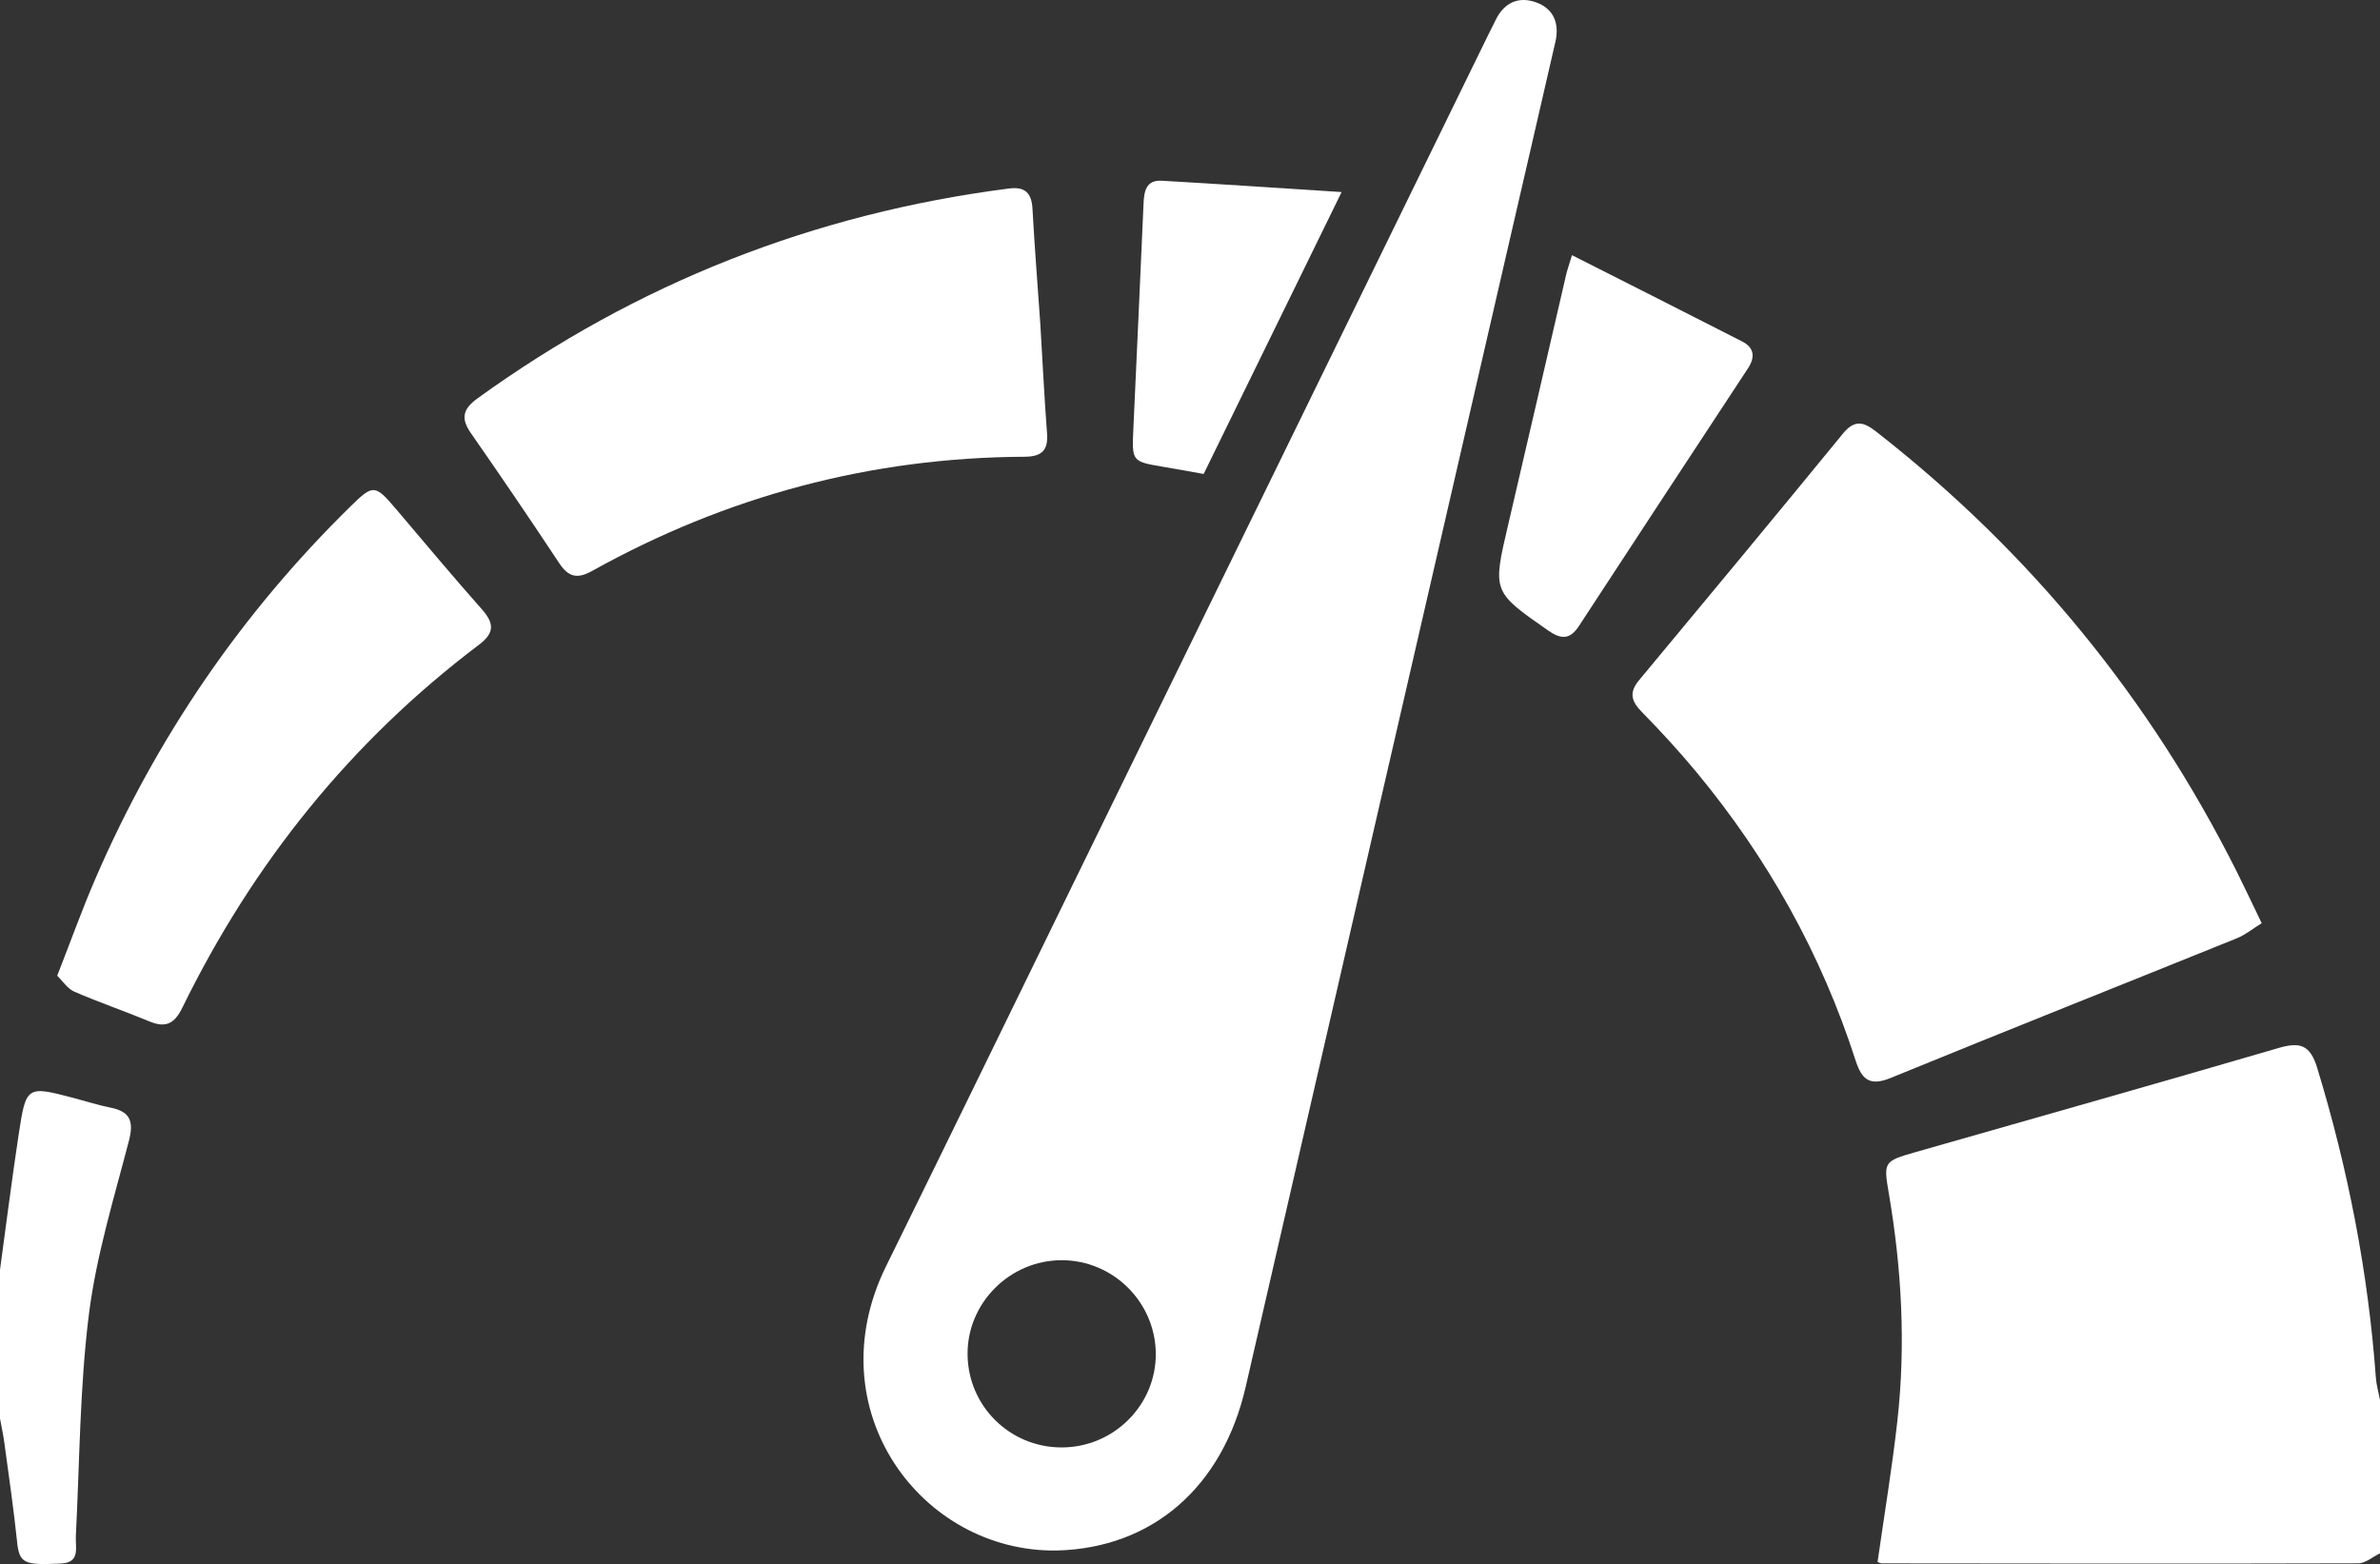
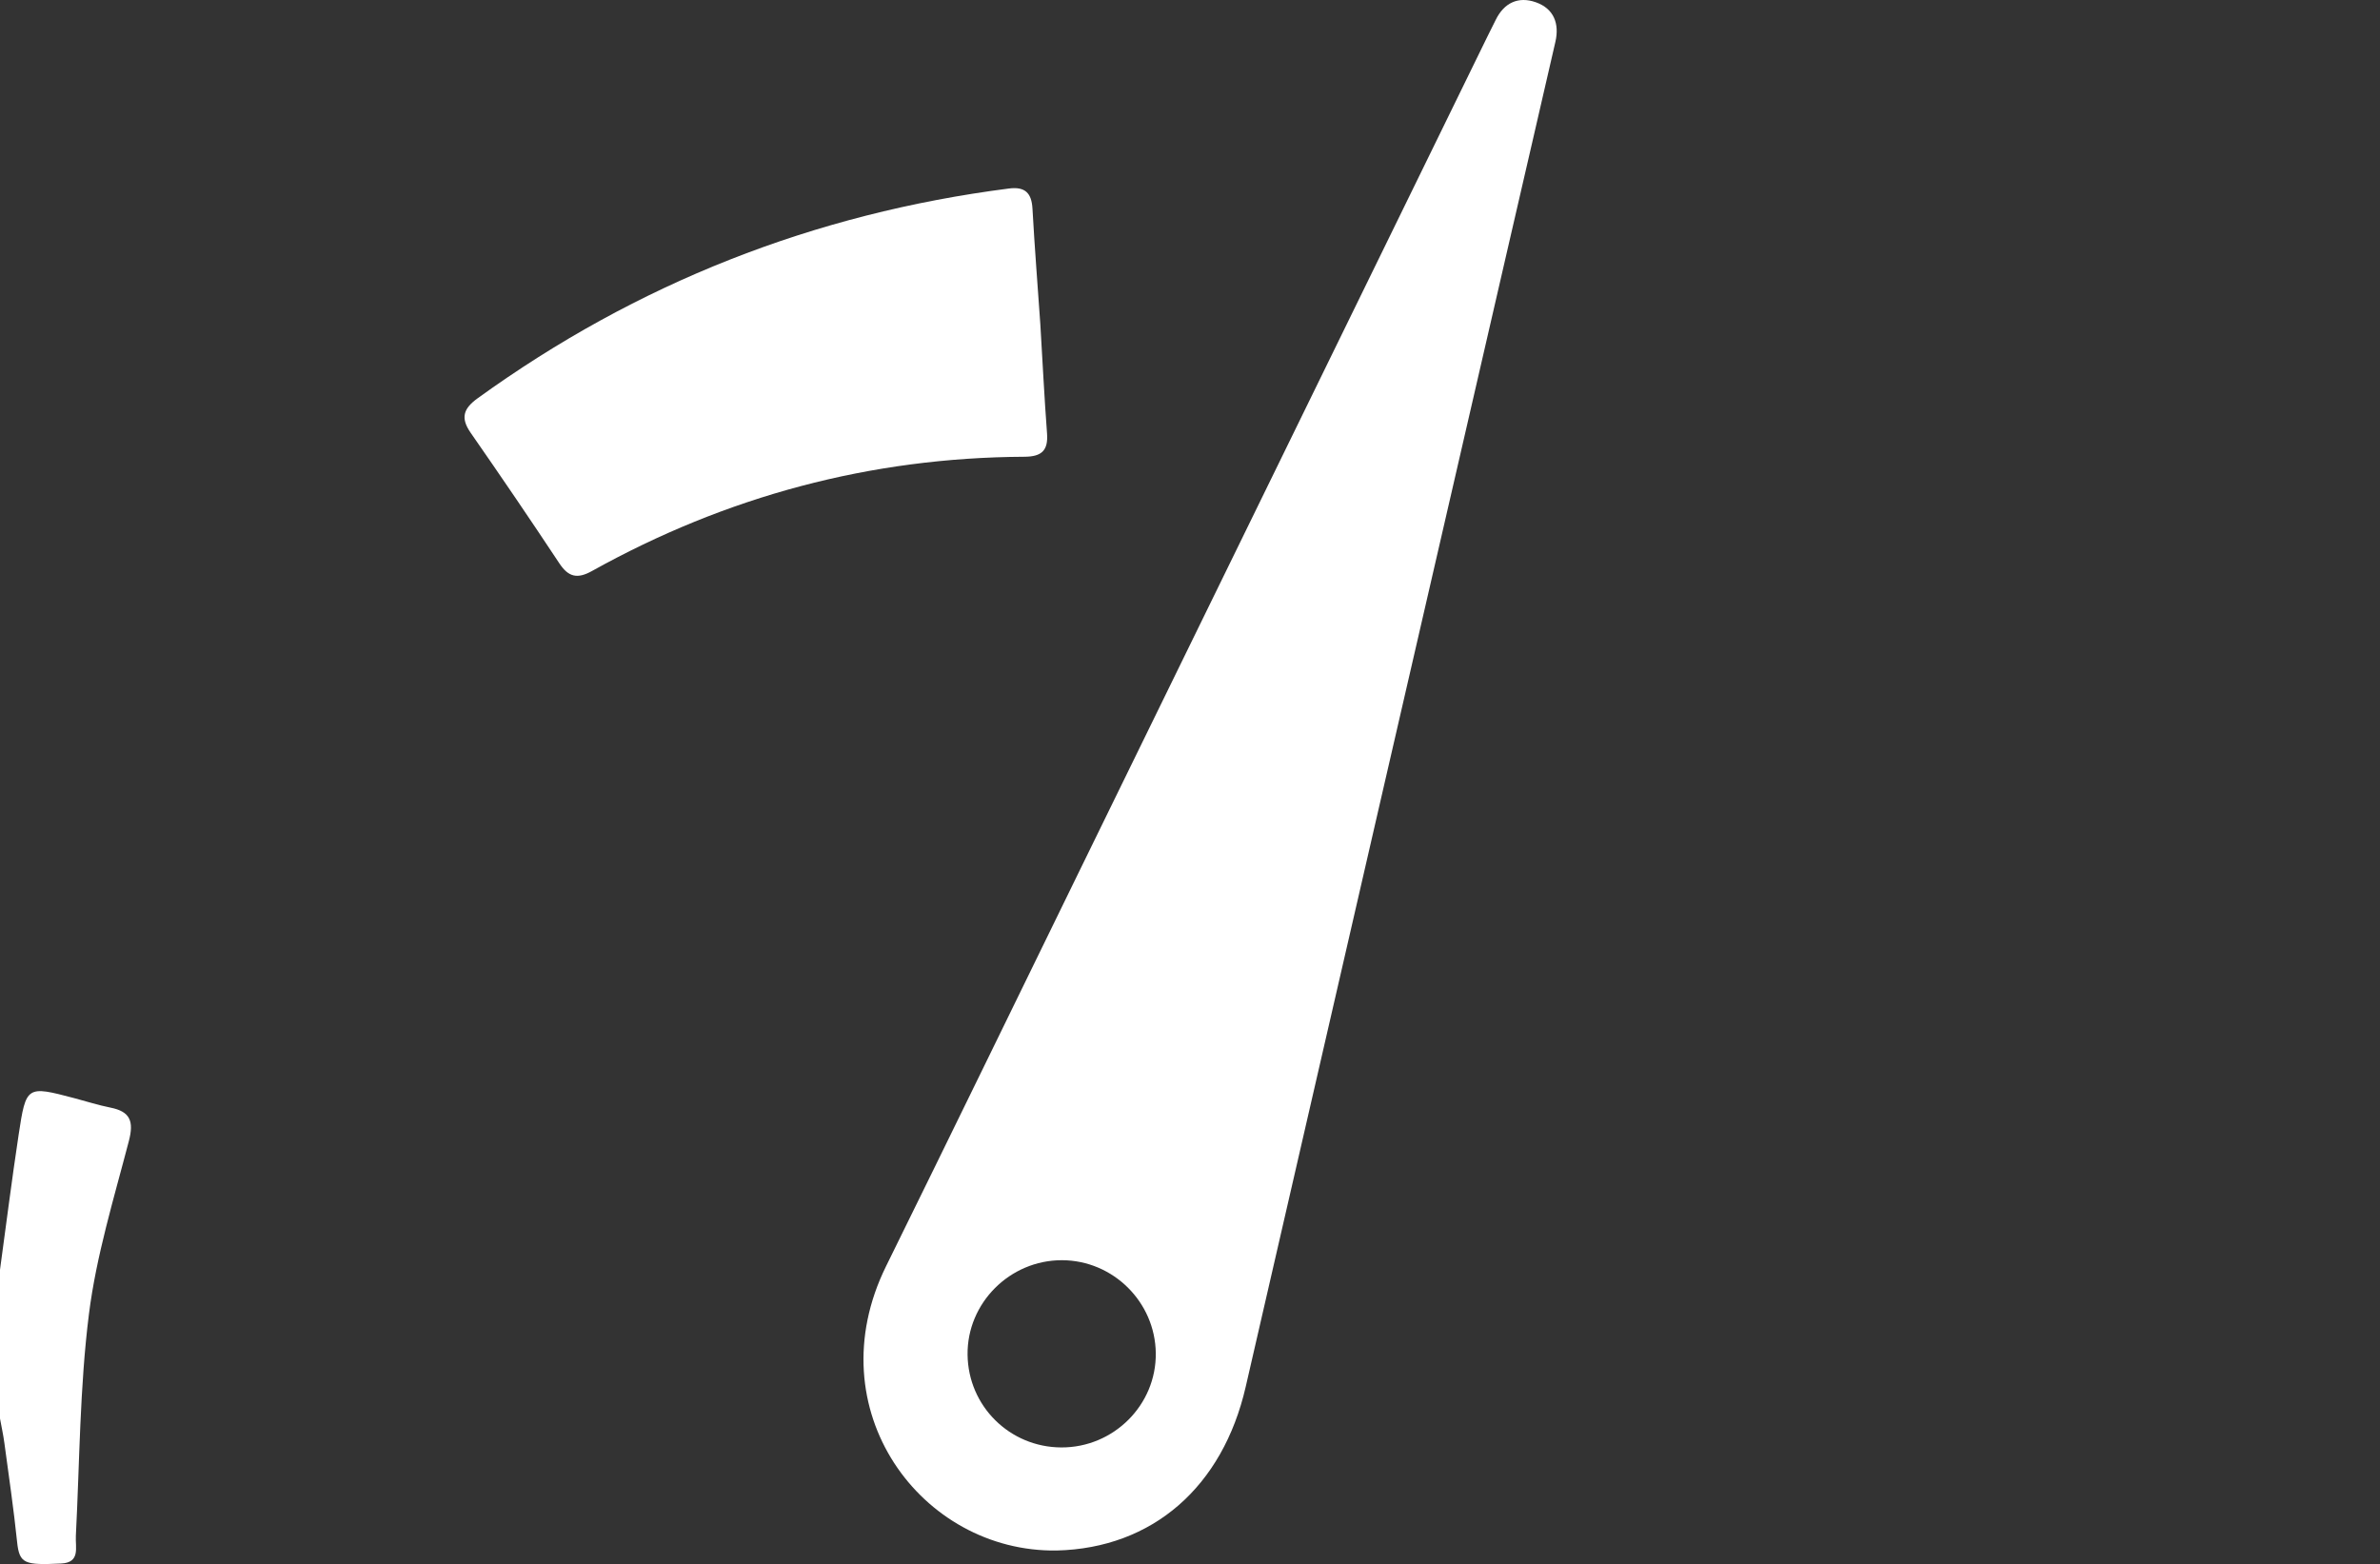
<svg xmlns="http://www.w3.org/2000/svg" version="1.1" id="Layer_1" x="0px" y="0px" width="208.67px" height="137.141px" viewBox="0 0 208.67 137.141" enable-background="new 0 0 208.67 137.141" xml:space="preserve">
  <rect x="0" y="0" width="208.67" height="137.141" fill="#333333" stroke="none" />
  <g>
-     <path fill="#FFFFFF" d="M208.67,136.2c-0.634,0.306-1.269,0.877-1.905,0.879c-13.922,0.04-27.846,0.02-41.769,0.004   c-0.126,0-0.252-0.081-0.378-0.126c0.588-4.134,1.279-8.25,1.739-12.395c0.741-6.652,0.376-13.288-0.745-19.879   c-0.478-2.801-0.467-2.858,2.296-3.649c10.625-3.038,21.261-6.038,31.868-9.141c1.877-0.547,2.771-0.286,3.391,1.753   c2.7,8.864,4.463,17.889,5.138,27.131c0.048,0.664,0.24,1.315,0.365,1.974C208.67,127.233,208.67,131.717,208.67,136.2z" />
    <path fill="#FFFFFF" d="M0,111.338c0.54-3.942,1.036-7.893,1.632-11.826c0.656-4.332,0.697-4.325,4.916-3.212   c1.047,0.275,2.082,0.611,3.141,0.821c1.741,0.345,2.056,1.212,1.612,2.918c-1.31,5.033-2.86,10.064-3.505,15.197   c-0.806,6.423-0.813,12.948-1.145,19.432c-0.053,1.037,0.408,2.346-1.294,2.427c-3.194,0.146-3.657,0.044-3.858-1.898   c-0.3-2.894-0.725-5.774-1.113-8.657C0.29,125.815,0.13,125.101,0,124.381C0,120.032,0,115.687,0,111.338z" />
    <path fill="#FFFFFF" d="M92.65,135.955c-11.877,0.175-21.16-12.354-14.964-24.927c5.635-11.435,11.205-22.9,16.804-34.352   c11.971-24.487,23.943-48.973,35.915-73.46c0.239-0.488,0.487-0.969,0.725-1.456c0.739-1.517,1.986-2.106,3.53-1.56   c1.57,0.556,2.078,1.864,1.712,3.465c-1.363,5.948-2.745,11.891-4.114,17.837c-7.684,33.364-15.376,66.725-23.039,100.094   C107.203,130.373,101.059,135.749,92.65,135.955z M93.053,126.917c4.589,0.017,8.338-3.729,8.282-8.271   c-0.056-4.483-3.742-8.134-8.223-8.146c-4.571-0.011-8.334,3.758-8.279,8.29C84.886,123.297,88.534,126.903,93.053,126.917z" />
-     <path fill="#FFFFFF" d="M198.297,80.949c-0.776,0.478-1.425,1.017-2.17,1.32c-10.111,4.089-20.249,8.111-30.341,12.243   c-1.831,0.75-2.542,0.185-3.092-1.519c-3.008-9.337-7.712-17.757-13.967-25.302c-1.514-1.827-3.126-3.578-4.786-5.272   c-0.919-0.938-1.131-1.697-0.228-2.783c5.991-7.195,11.963-14.404,17.895-21.648c1.243-1.517,2.182-0.697,3.24,0.135   c13.274,10.441,23.693,23.211,31.262,38.306C196.805,77.814,197.462,79.221,198.297,80.949z" />
    <path fill="#FFFFFF" d="M91.214,28.453c0.192,3.184,0.347,6.37,0.586,9.549c0.115,1.513-0.483,2.039-1.978,2.048   c-13.5,0.066-26.137,3.46-37.922,10.02c-1.278,0.712-2.057,0.535-2.858-0.674c-2.547-3.846-5.141-7.661-7.774-11.445   c-0.909-1.305-0.643-2.123,0.602-3.022c13.97-10.1,29.502-16.208,46.592-18.4c1.403-0.18,1.985,0.383,2.062,1.771   C90.713,21.688,90.979,25.07,91.214,28.453z" />
-     <path fill="#FFFFFF" d="M5.016,85.555c1.22-3.114,2.201-5.857,3.355-8.526c5.338-12.338,12.784-23.243,22.393-32.657   c1.948-1.91,2.124-1.893,3.927,0.226c2.505,2.945,4.977,5.916,7.542,8.808c1.087,1.227,1.166,2.07-0.24,3.131   c-11.248,8.49-19.825,19.189-26.005,31.82c-0.673,1.374-1.433,1.809-2.868,1.212c-2.187-0.91-4.435-1.673-6.606-2.617   C5.911,86.689,5.487,86.01,5.016,85.555z" />
-     <path fill="#FFFFFF" d="M137.826,22.375c5.169,2.618,10.052,5.076,14.919,7.565c1.064,0.544,1.161,1.371,0.507,2.364   c-4.95,7.525-9.895,15.055-14.821,22.595c-0.786,1.203-1.572,1.168-2.688,0.391c-4.892-3.412-4.892-3.384-3.516-9.261   c1.711-7.313,3.391-14.634,5.089-21.949C137.404,23.7,137.537,23.331,137.826,22.375z" />
-     <path fill="#FFFFFF" d="M105.533,41.559c-1.283-0.228-2.406-0.436-3.532-0.624c-2.759-0.468-2.762-0.465-2.632-3.324   c0.298-6.565,0.607-13.13,0.89-19.698c0.048-1.105,0.188-2.145,1.603-2.065c5.12,0.291,10.235,0.64,15.766,0.992   C113.425,25.428,109.488,33.475,105.533,41.559z" />
  </g>
</svg>